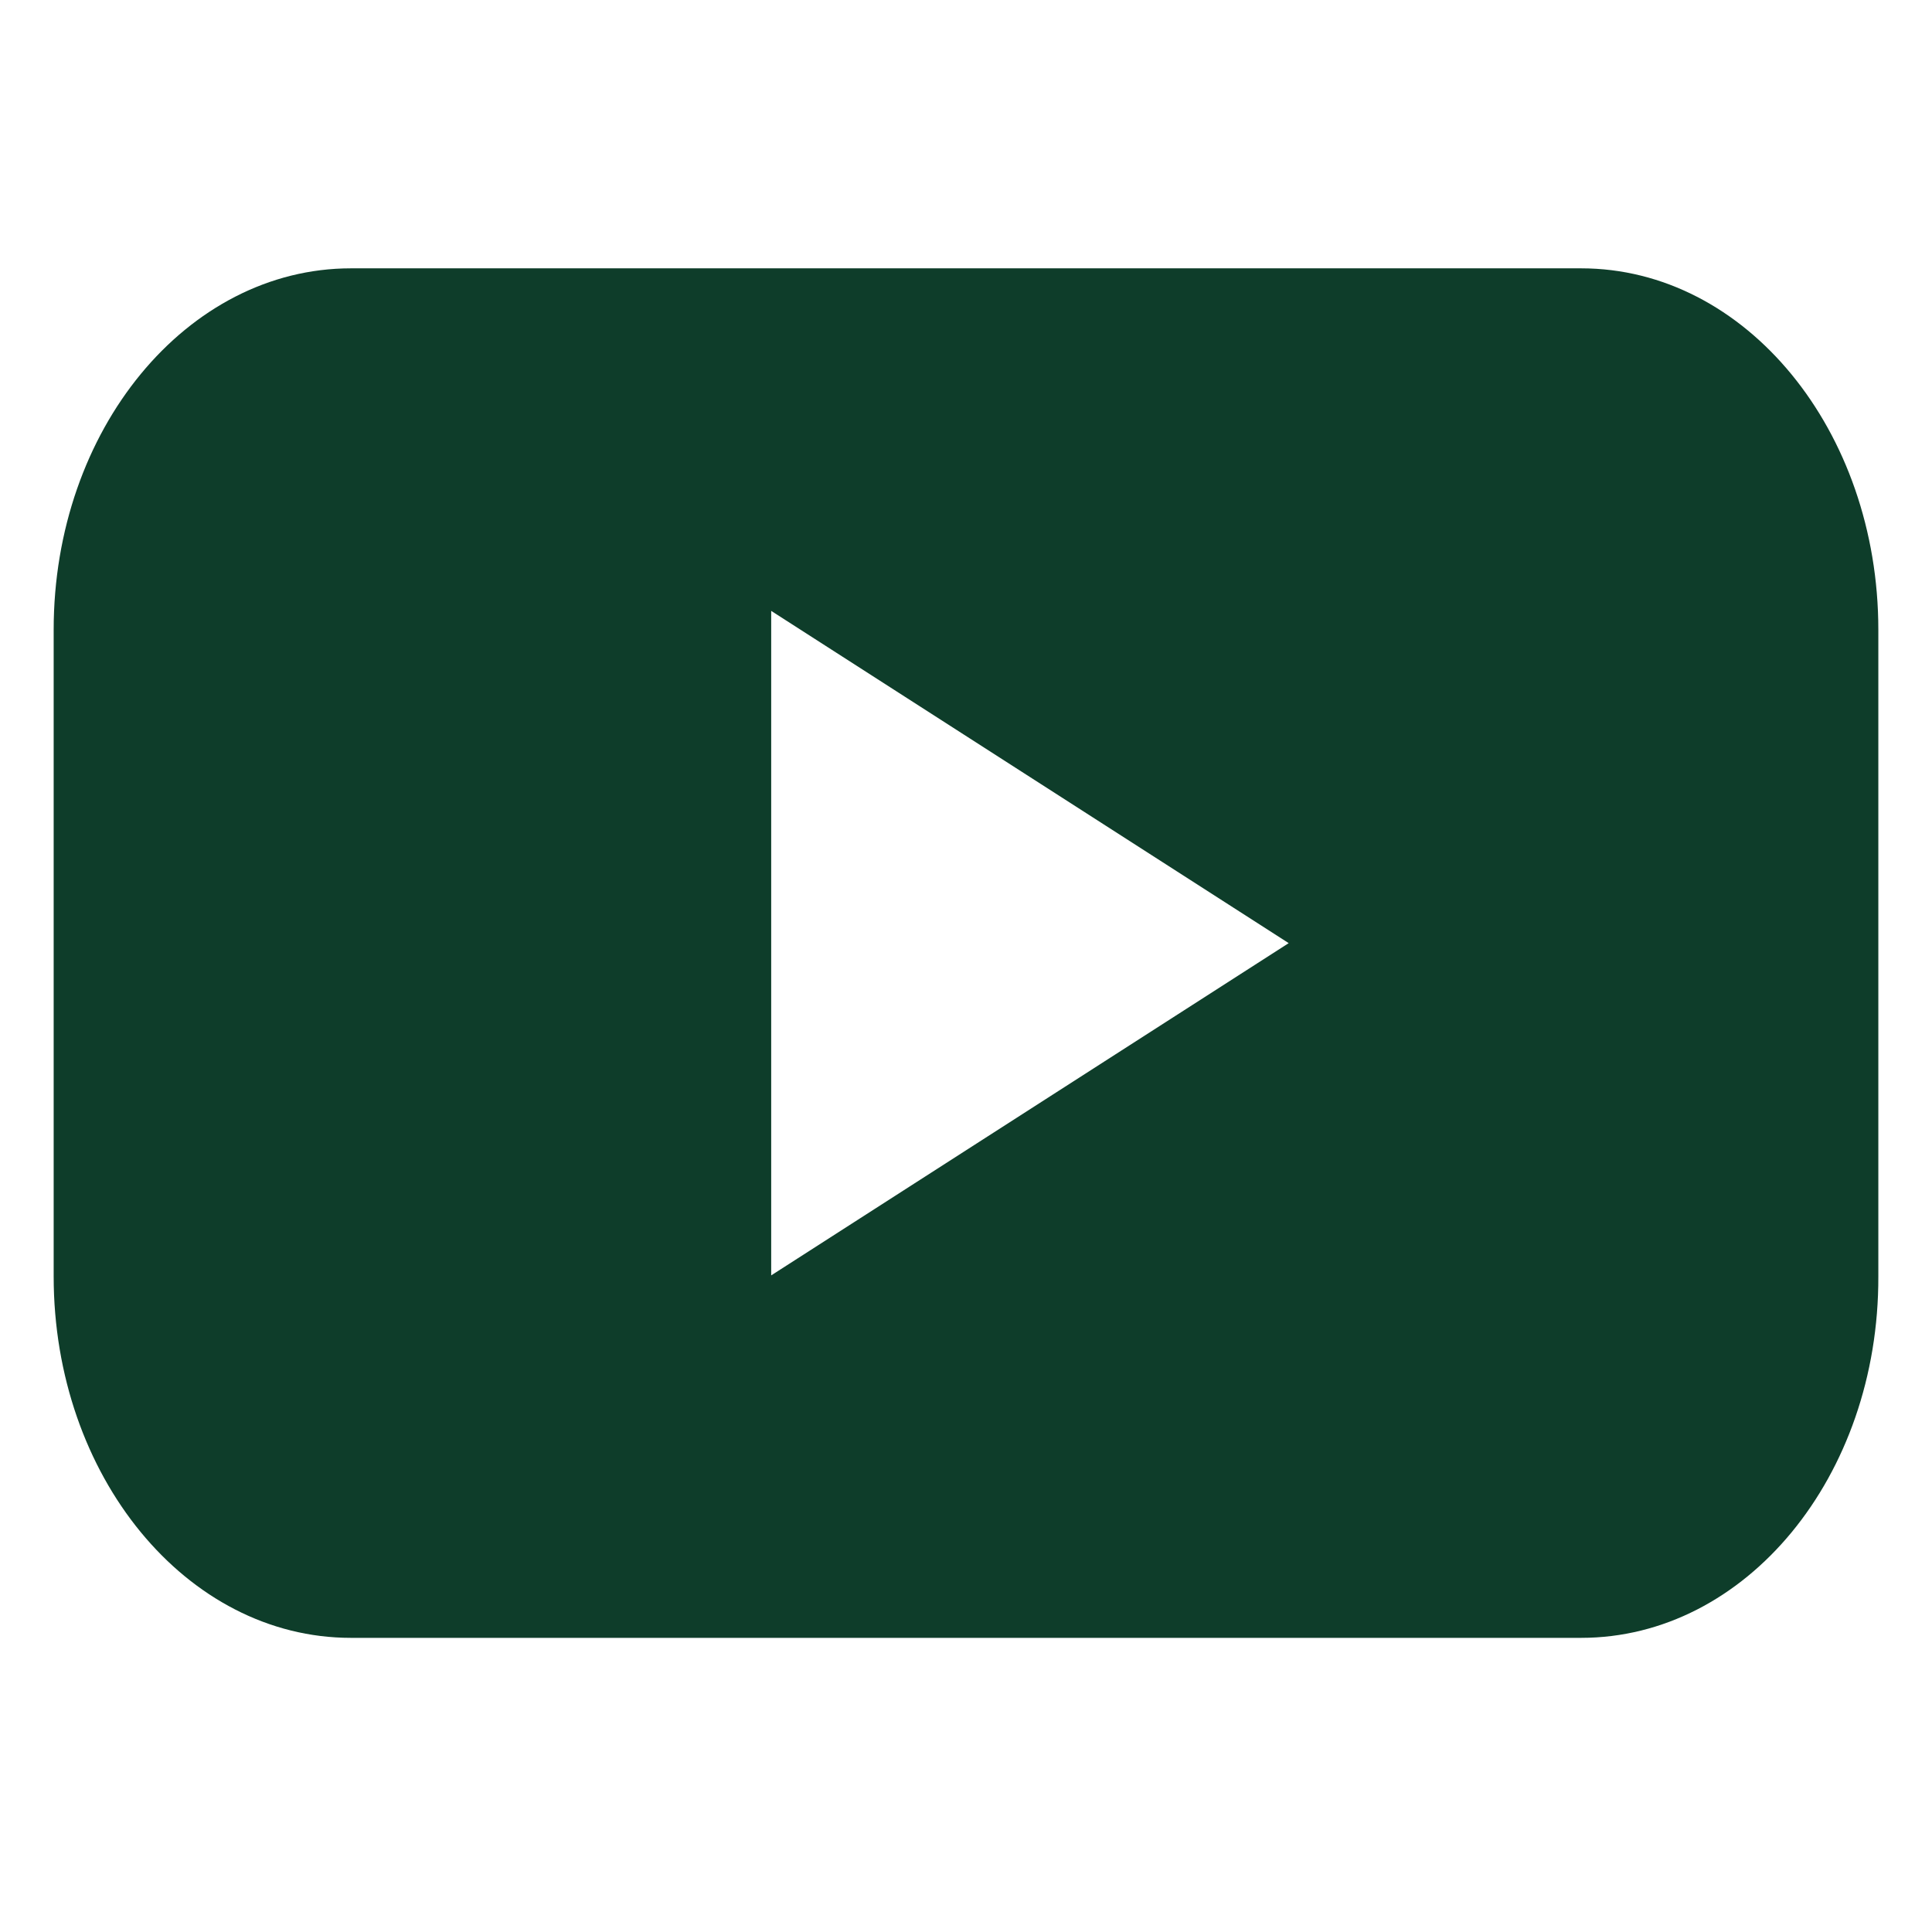
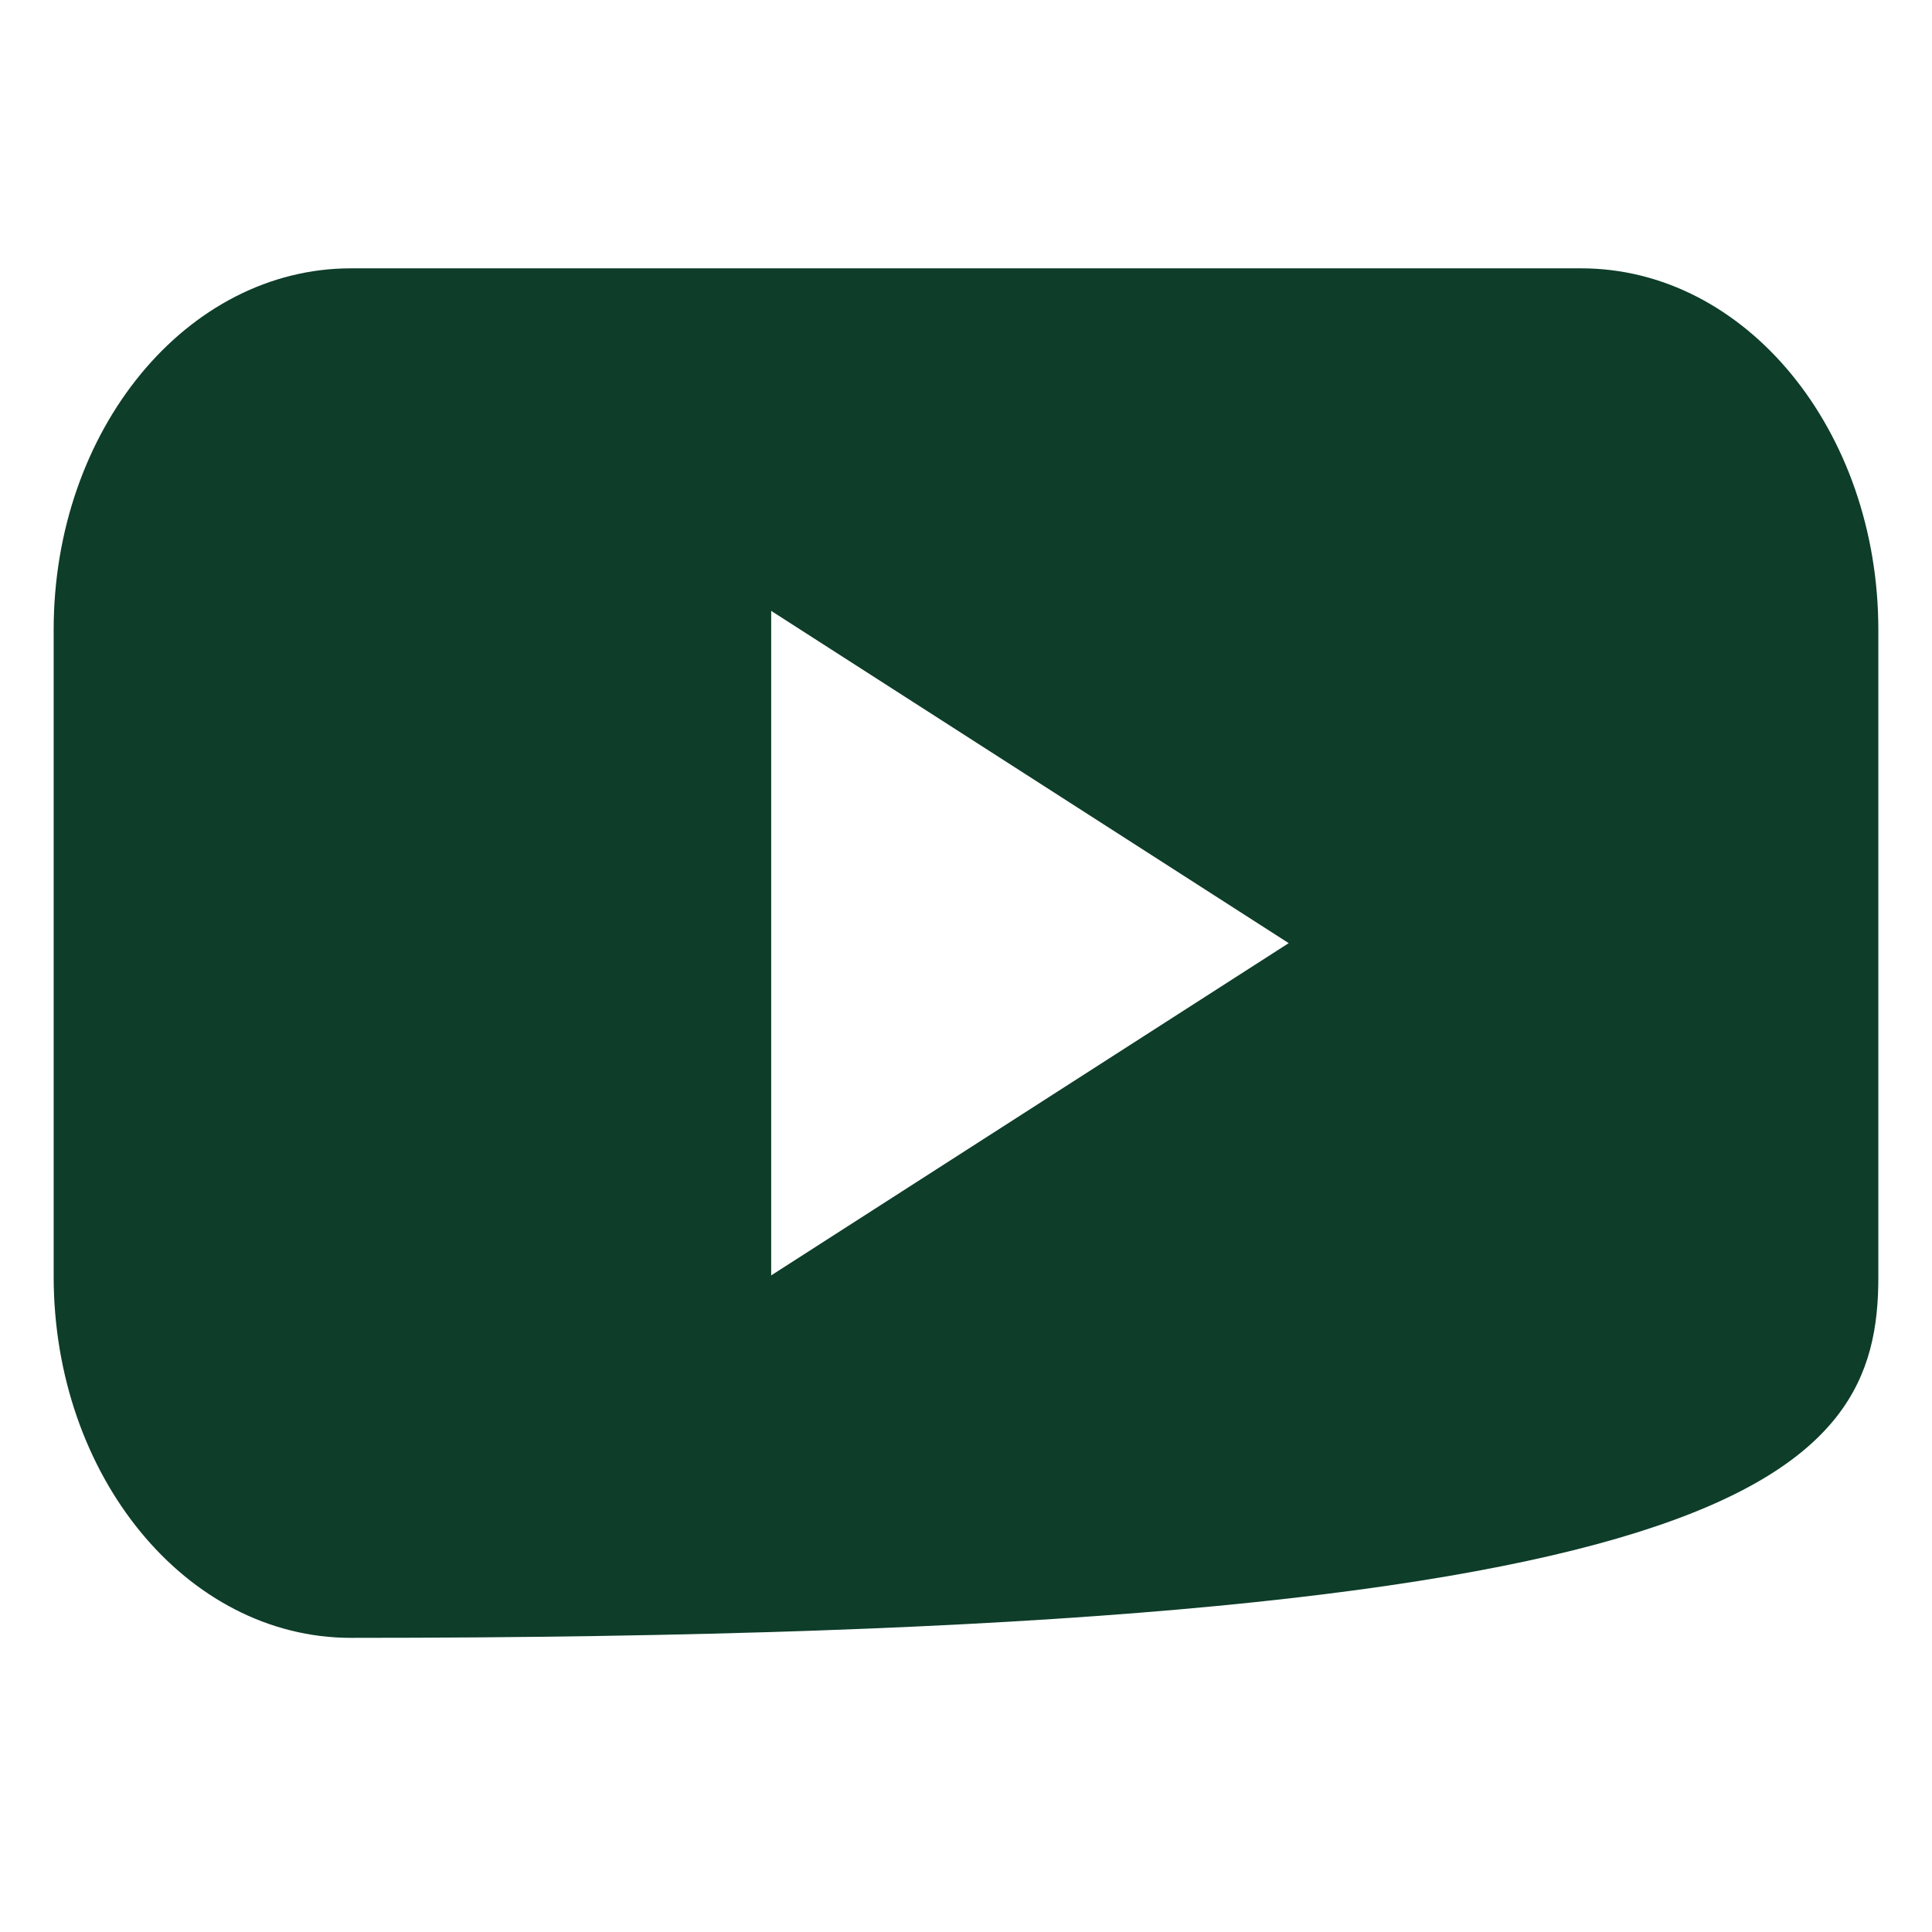
<svg xmlns="http://www.w3.org/2000/svg" width="36" height="36" viewBox="0 0 36 36" fill="none">
-   <path fill-rule="evenodd" clip-rule="evenodd" d="M6.538 30.519H29.462C32.529 30.519 35.012 27.514 35 23.784V11.735C35 8.02 32.529 5 29.462 5H6.538C3.484 5 1 8.005 1 11.735V23.784C1 27.499 3.471 30.519 6.538 30.519ZM14.37 11.383L24.013 17.574L14.37 23.765V11.383Z" fill="#0E3D2A" />
+   <path fill-rule="evenodd" clip-rule="evenodd" d="M6.538 30.519C32.529 30.519 35.012 27.514 35 23.784V11.735C35 8.02 32.529 5 29.462 5H6.538C3.484 5 1 8.005 1 11.735V23.784C1 27.499 3.471 30.519 6.538 30.519ZM14.37 11.383L24.013 17.574L14.37 23.765V11.383Z" fill="#0E3D2A" />
</svg>